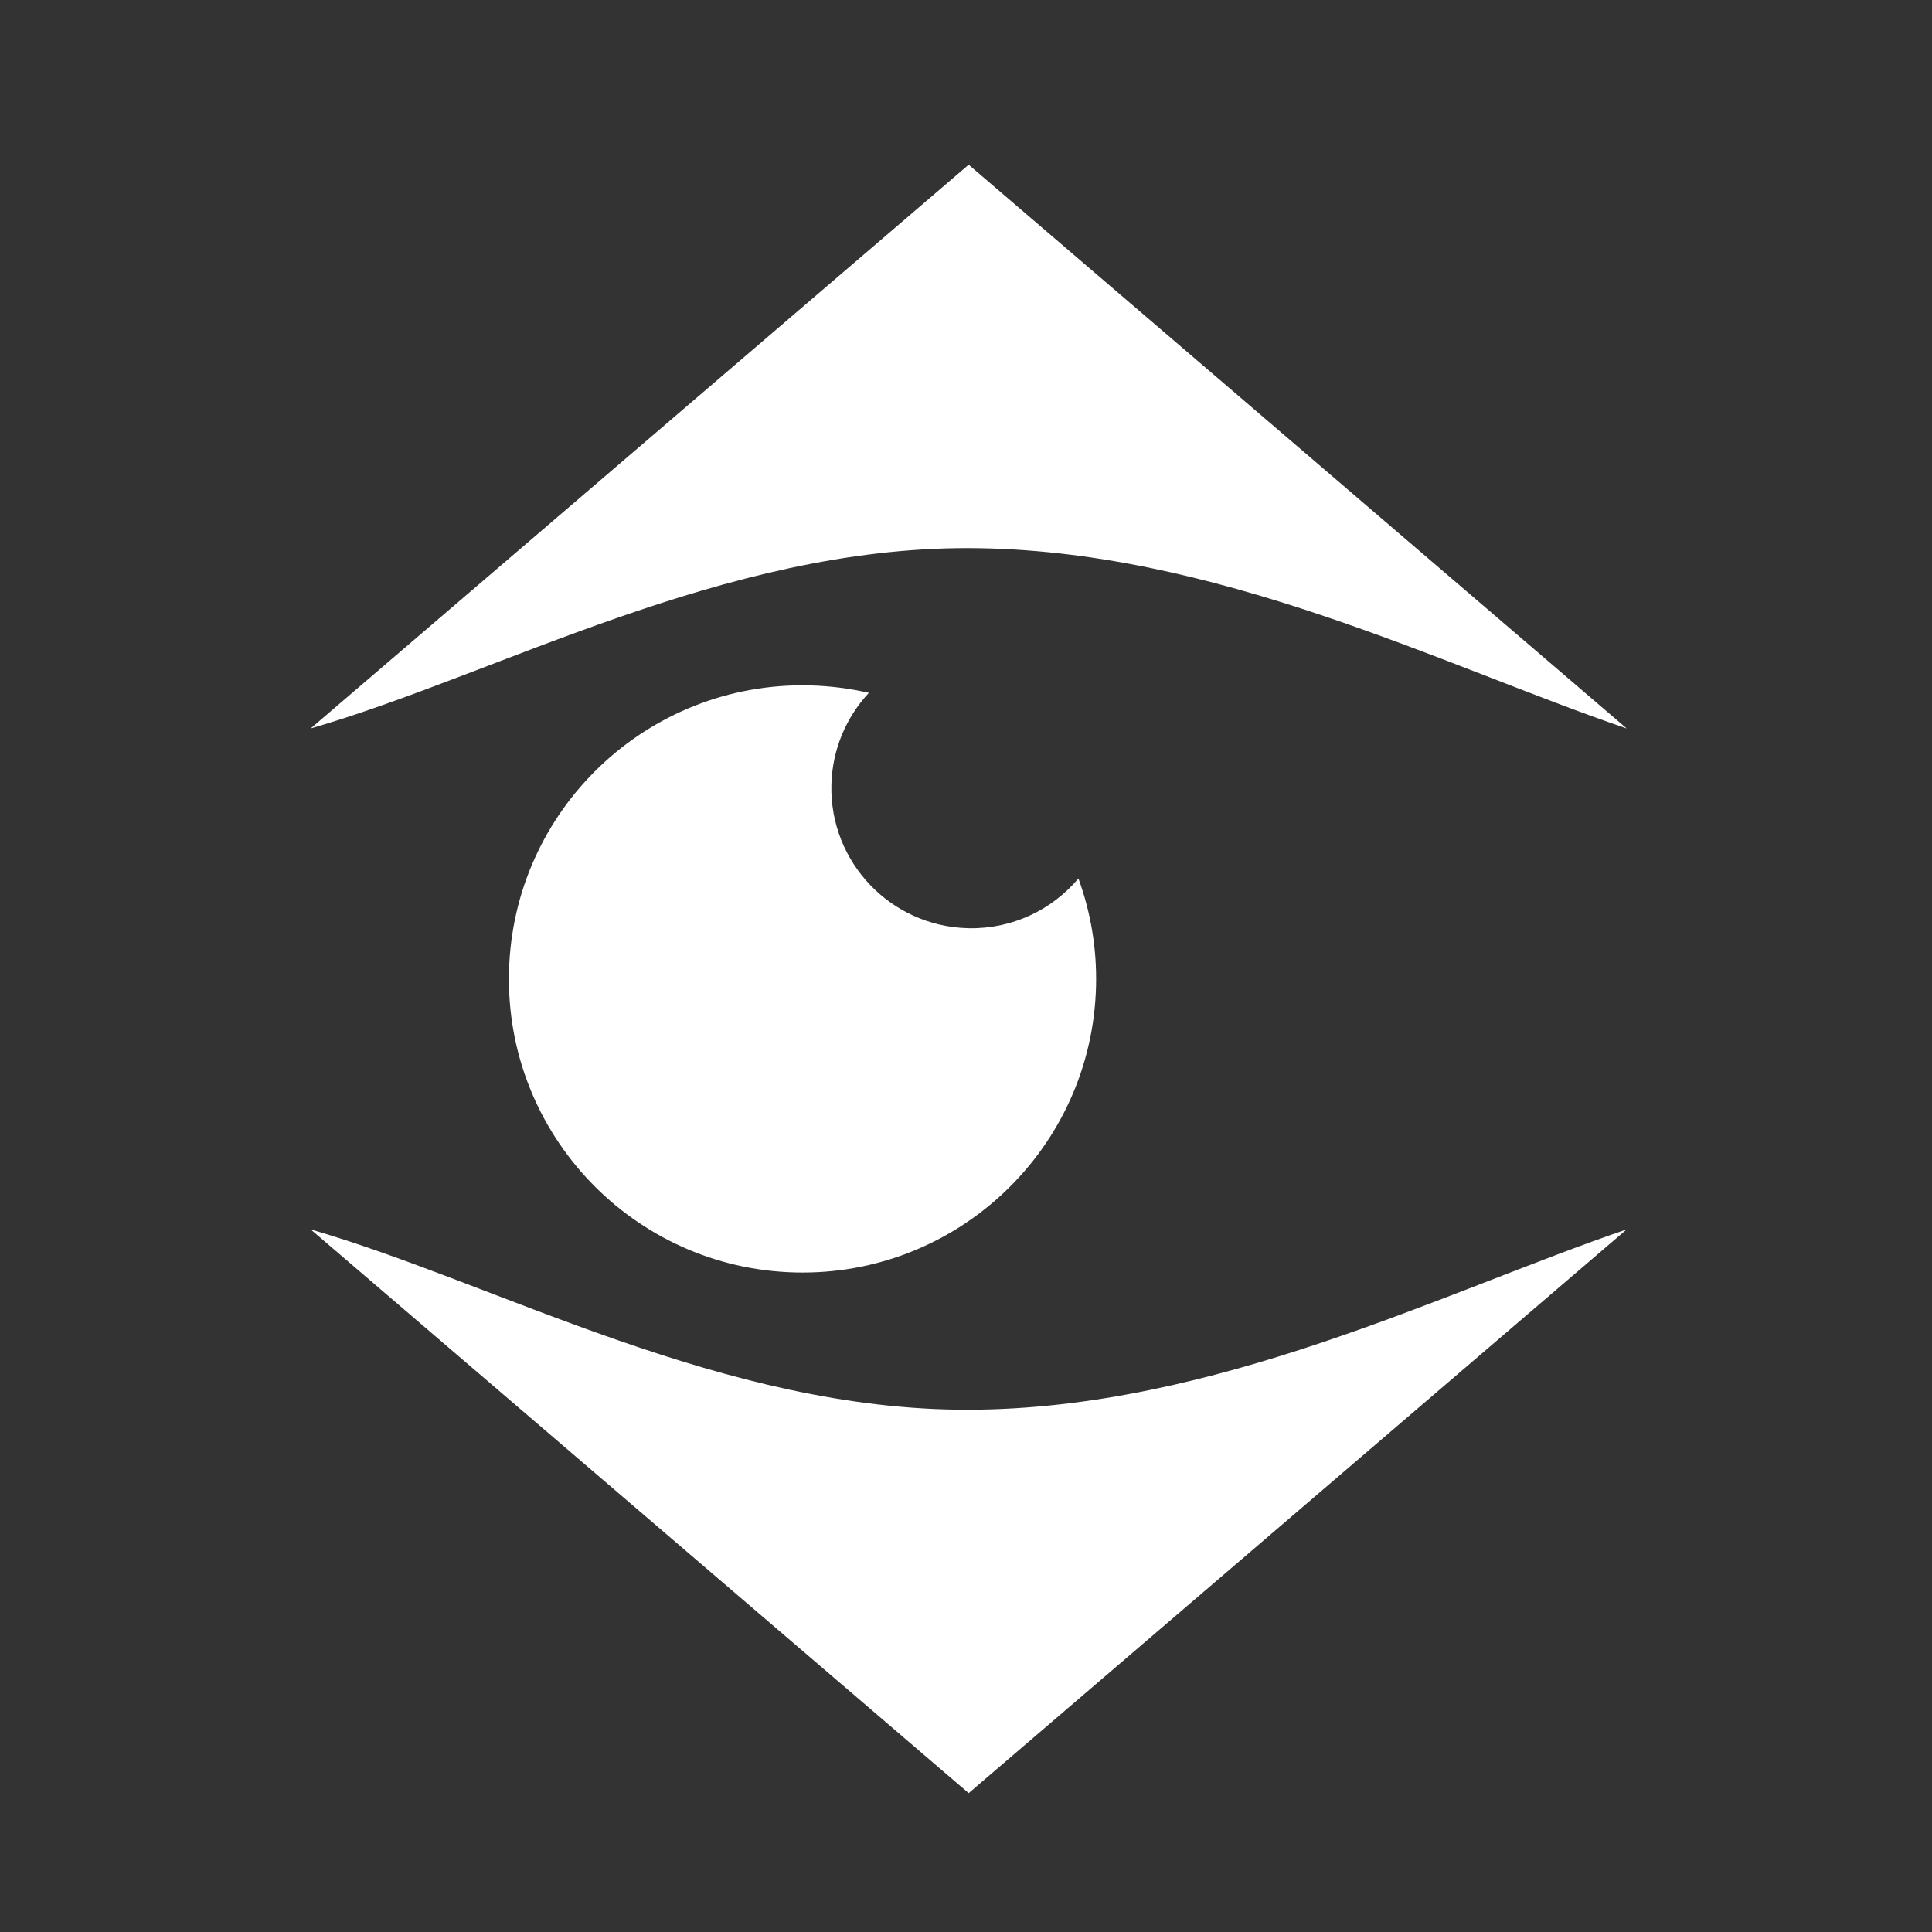
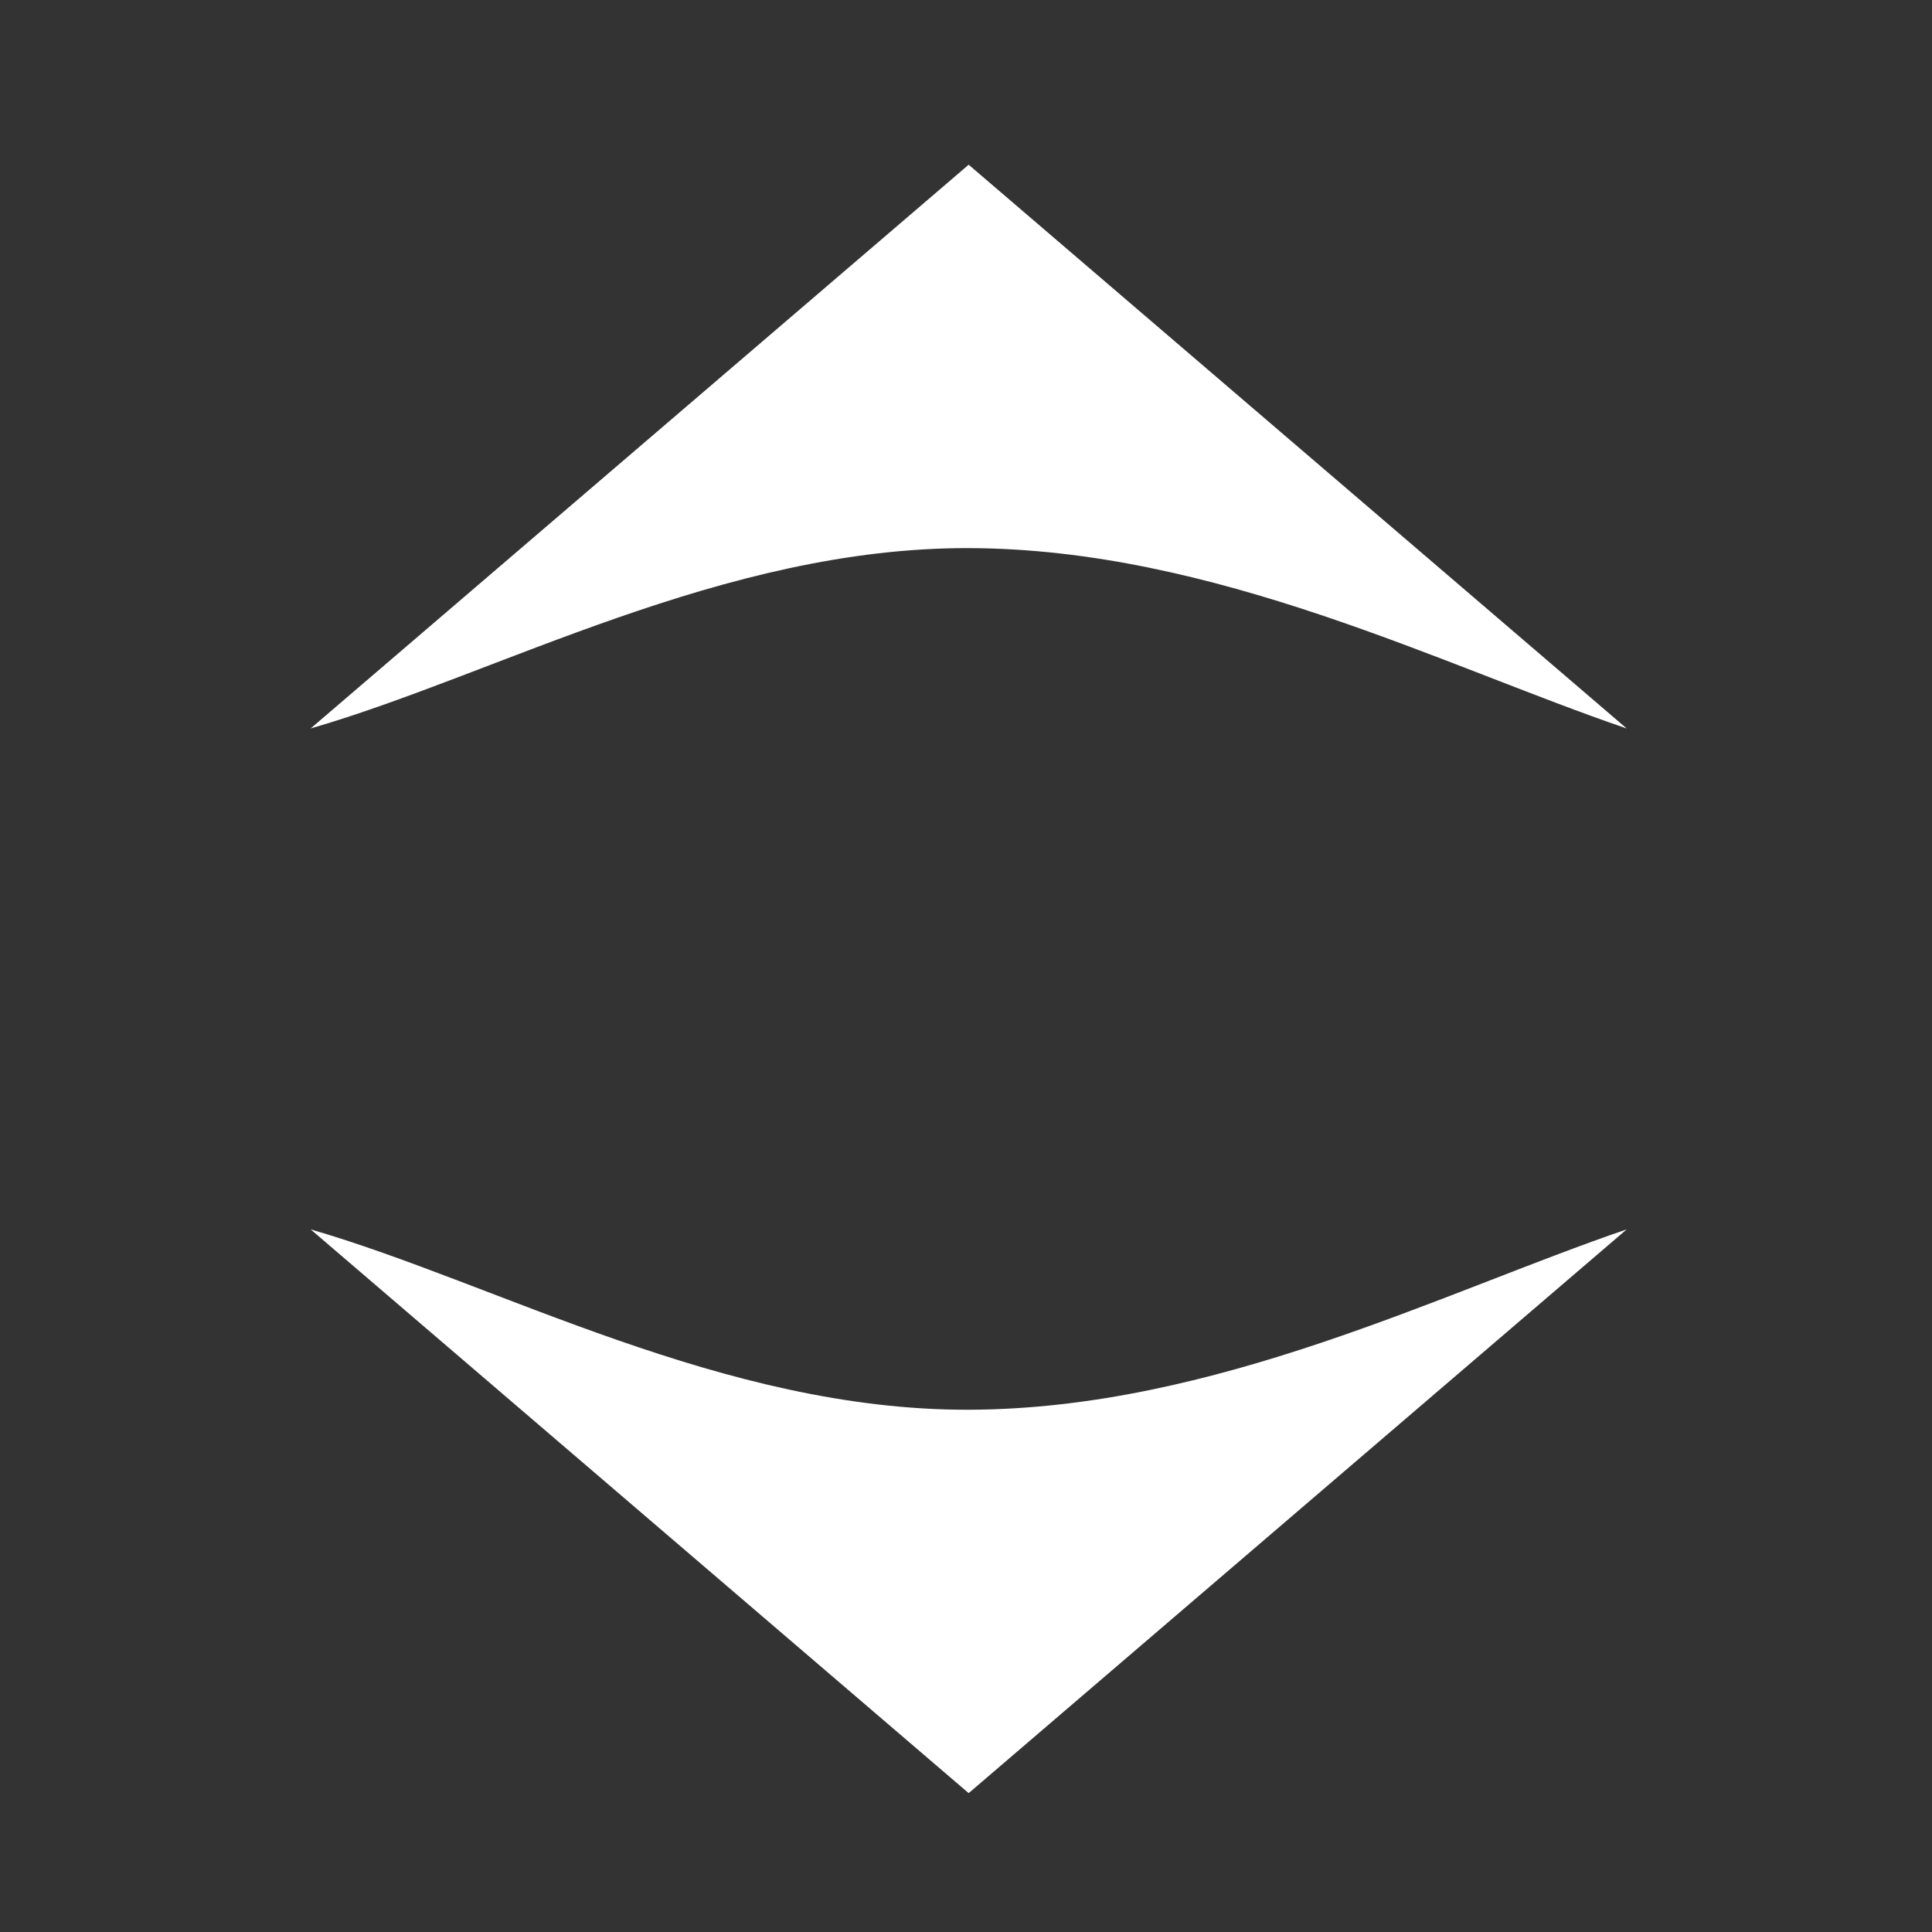
<svg xmlns="http://www.w3.org/2000/svg" id="Calque_1" data-name="Calque 1" viewBox="0 0 1000 1000">
  <rect x="0" y="0" width="1000" height="1000" fill="#333333" stroke="none" />
  <defs>
    <style>
      .cls-1 {
        fill: #fff;
      }
    </style>
  </defs>
  <path class="cls-1" d="M501.38,283.7c127.26.33,245.26,60.83,340.6,93.36L501.38,85.26,160.78,377.06c97.04-28.16,213.39-93.69,340.6-93.36Z" />
  <path class="cls-1" d="M501.38,729.68c127.26-.33,245.26-60.83,340.6-93.36l-340.6,291.8-340.6-291.8c97.04,28.16,213.39,93.69,340.6,93.36Z" />
-   <path class="cls-1" d="M501.06,480.44c-40.02-.96-71.69-34.19-70.73-74.21.44-18.44,7.74-35.09,19.39-47.61-9.89-2.28-20.15-3.61-30.69-3.86-83.91-2.02-153.56,64.37-155.58,148.28-2.02,83.91,64.37,153.56,148.28,155.58,83.91,2.02,153.56-64.37,155.58-148.28.47-19.55-2.81-38.3-9.12-55.62-13.68,16.19-34.29,26.27-57.13,25.72Z" />
</svg>